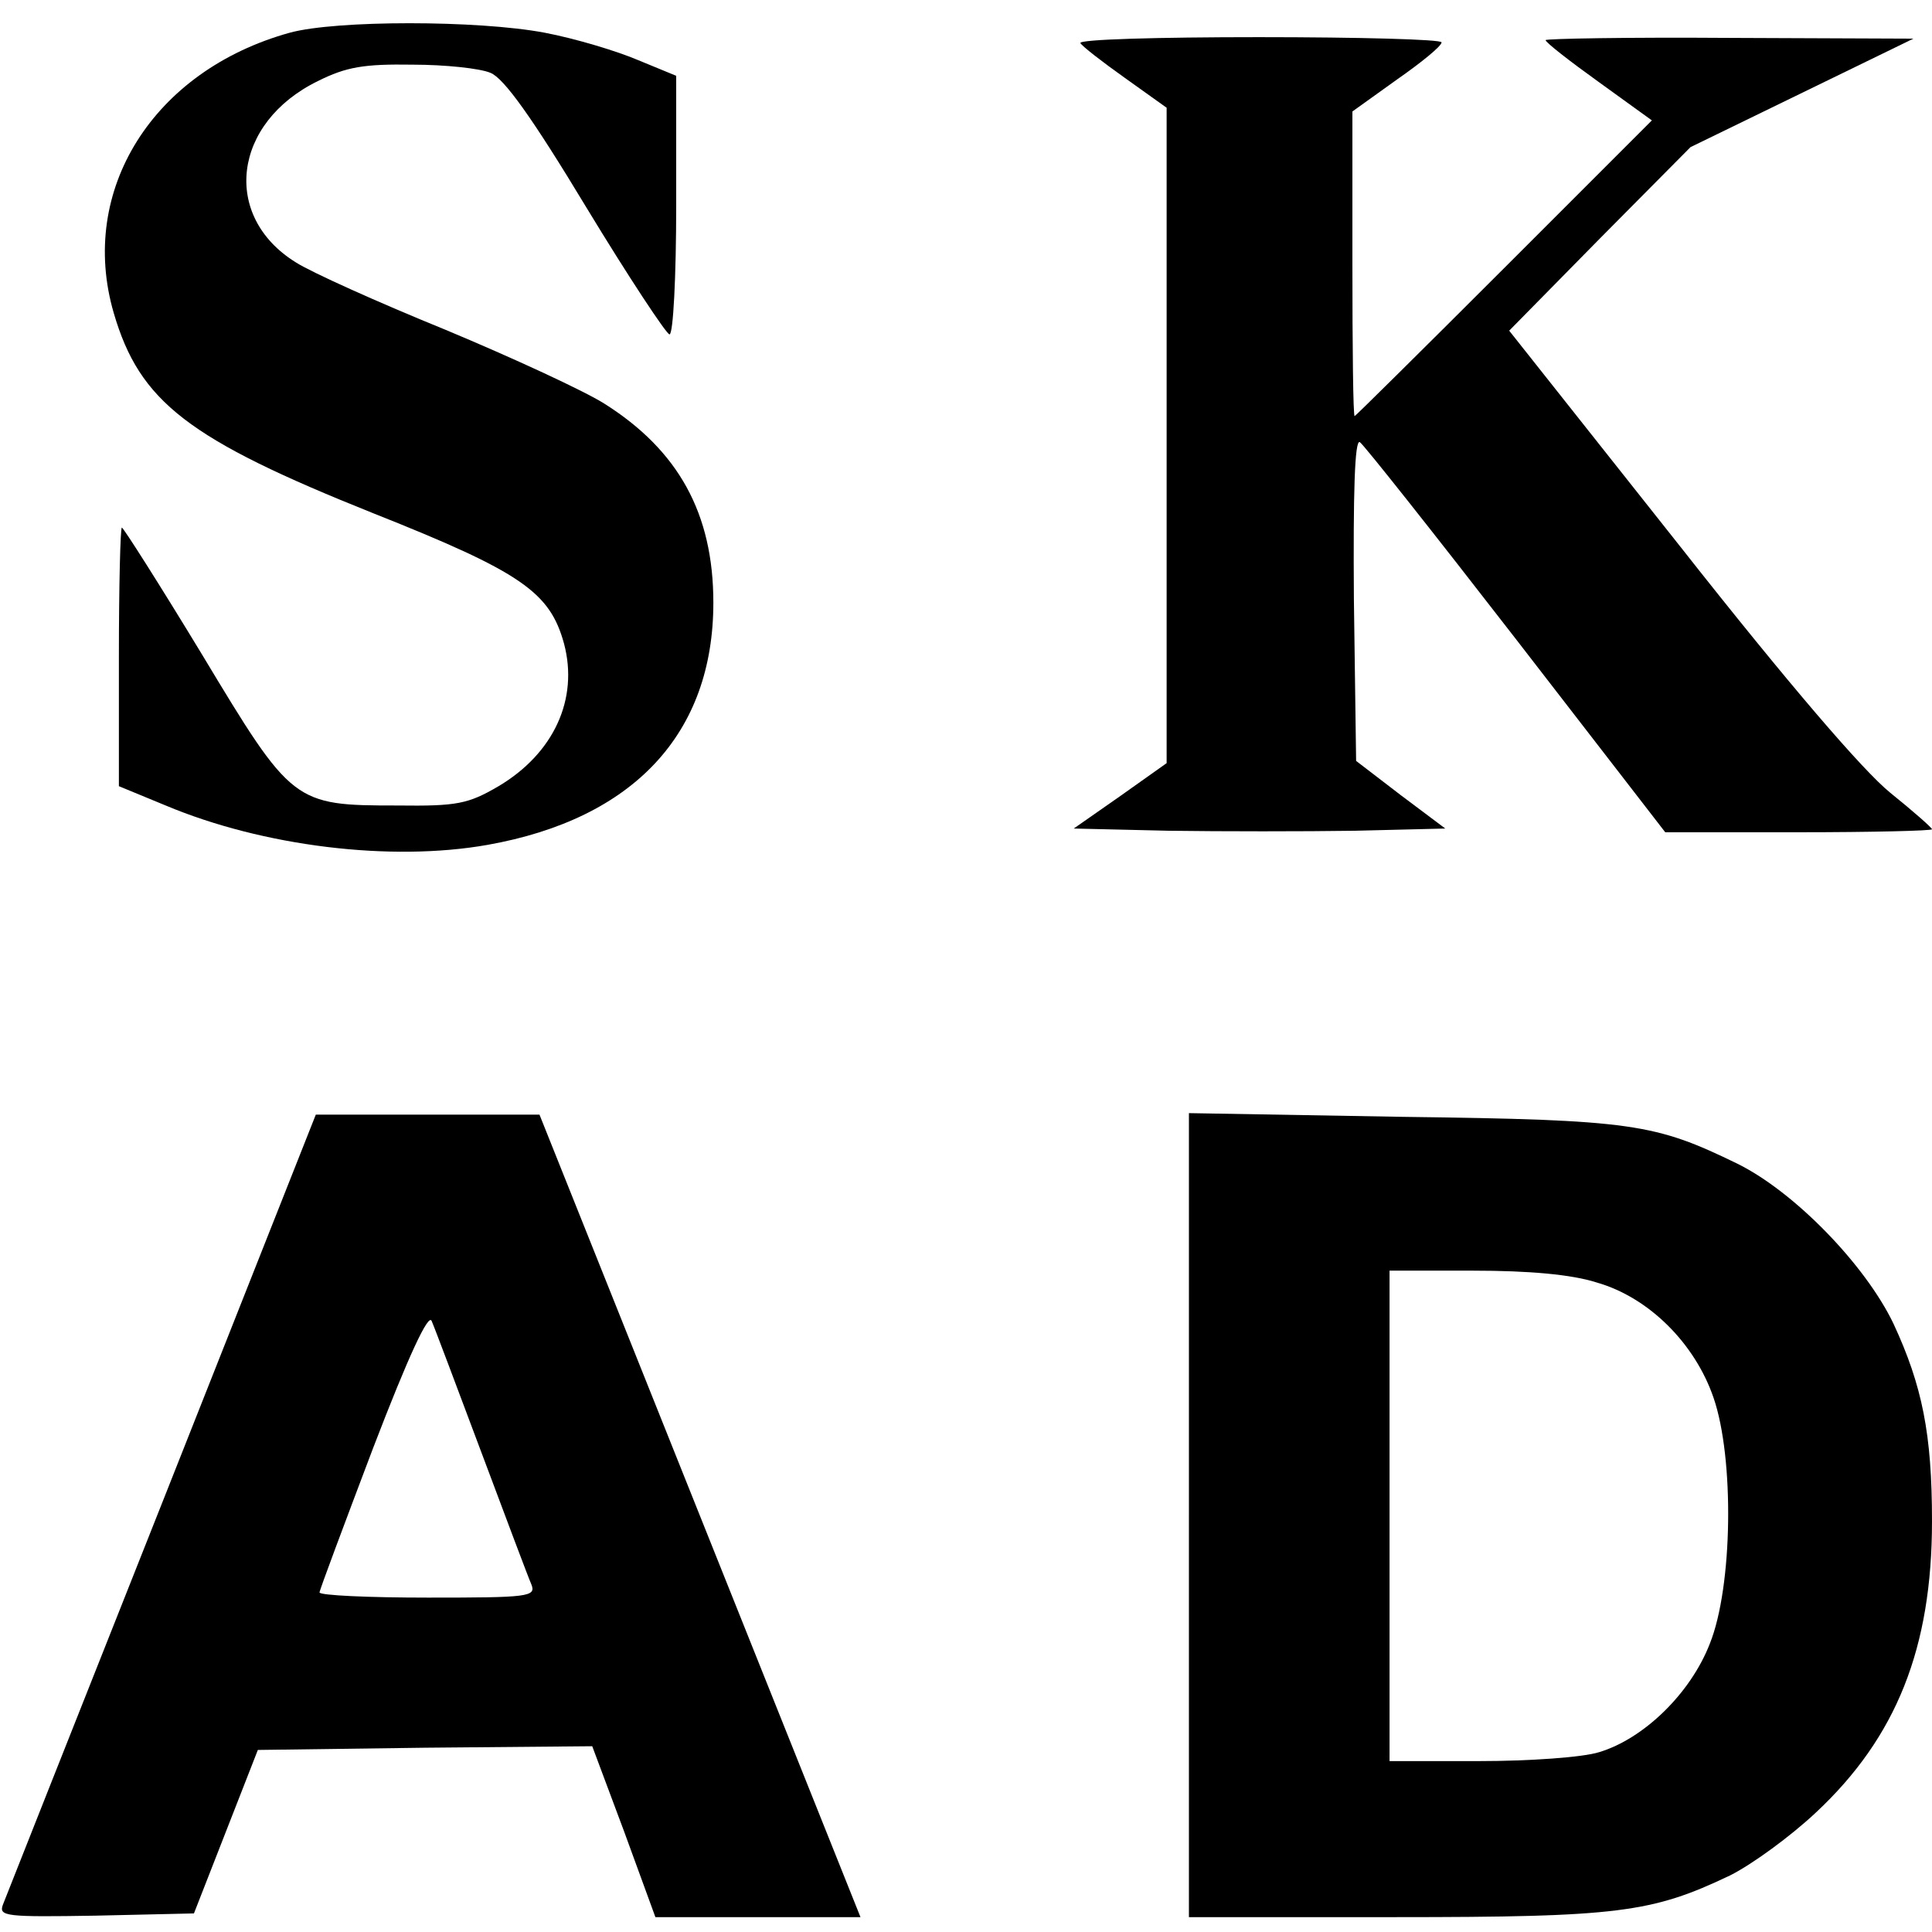
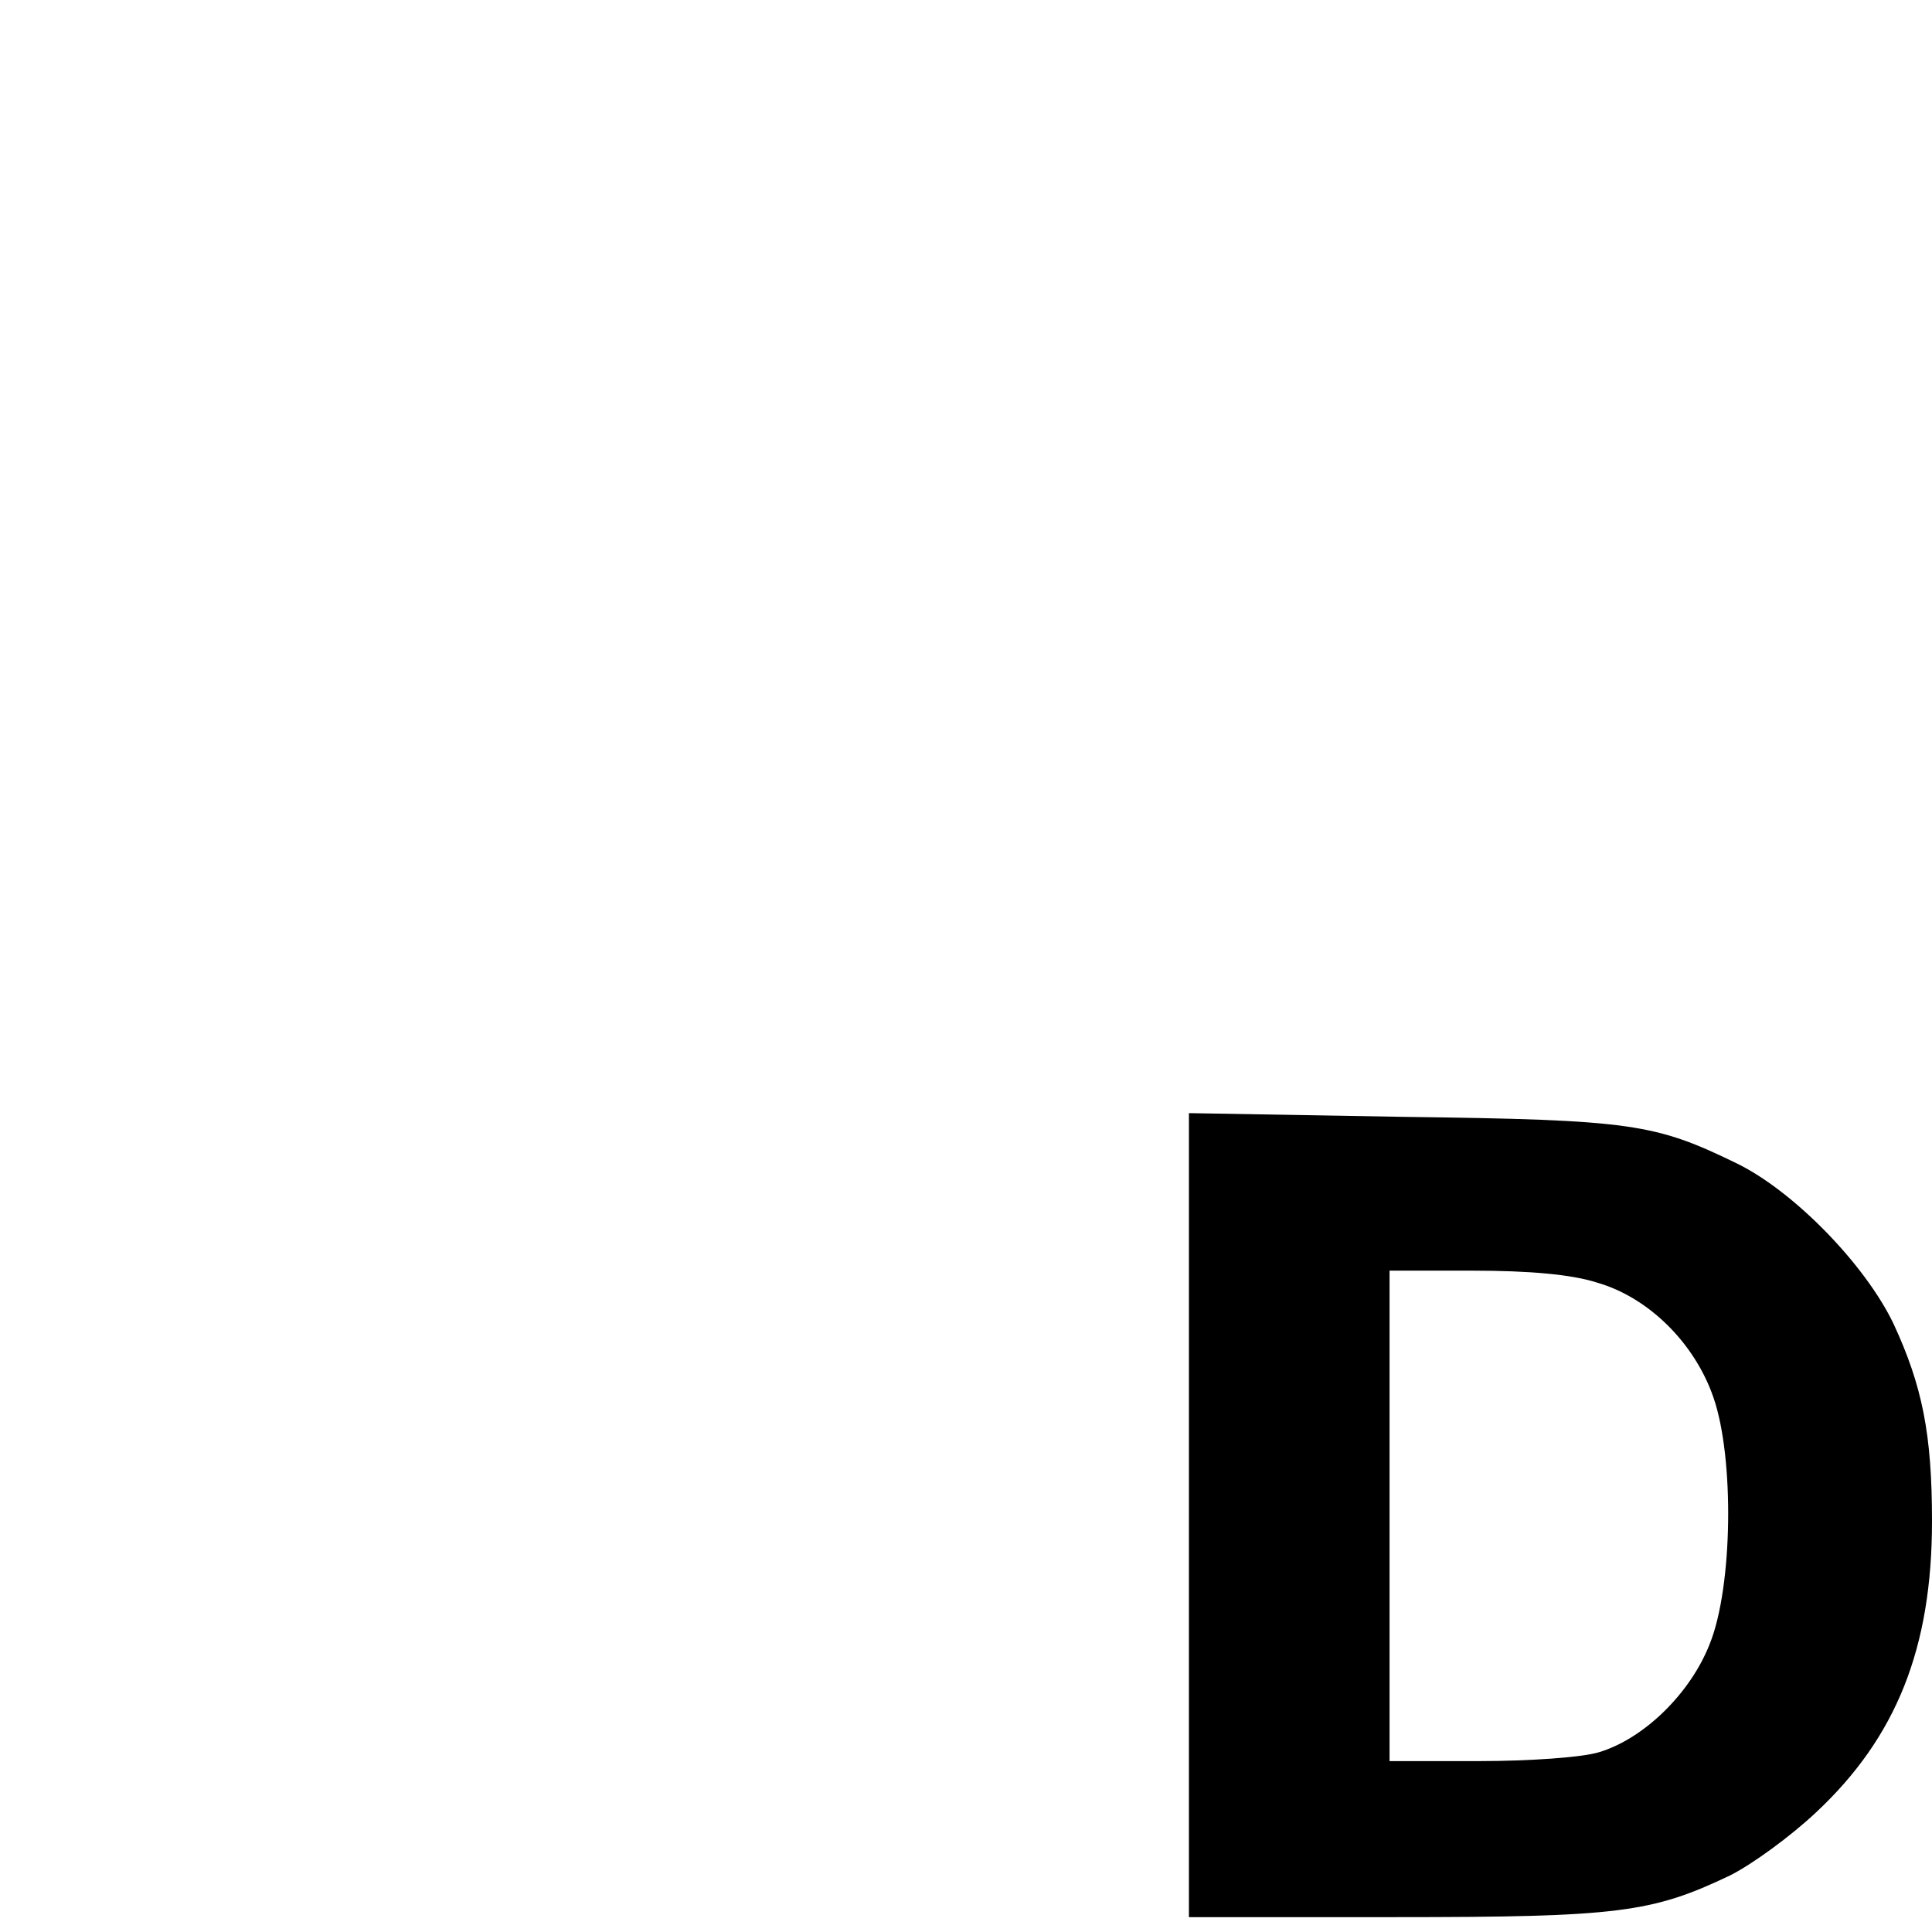
<svg xmlns="http://www.w3.org/2000/svg" version="1.0" width="260pt" height="260pt" viewBox="0 0 260 260" preserveAspectRatio="xMidYMid meet">
  <g transform="translate(0,260) scale(0.1,-0.1)" fill="#000000" stroke="none">
-     <path d="M390 2556 c-184 -51 -285 -212 -237 -377 35 -120 100 -170 350 -270 199 -79 237 -106 256 -175 20 -75 -14 -148 -88 -192 -41 -24 -56 -27 -136 -26 -140 0 -142 2 -263 203 -57 94 -106 171 -108 171 -2 0 -4 -78 -4 -174 l0 -174 63 -26 c131 -55 303 -76 433 -53 197 35 304 150 304 326 0 120 -47 205 -147 268 -27 17 -122 61 -213 99 -91 37 -182 78 -202 91 -100 62 -85 188 30 244 38 19 62 23 127 22 44 0 91 -5 105 -11 18 -7 56 -60 129 -181 57 -94 108 -171 112 -171 5 0 9 78 9 174 l0 174 -51 21 c-28 12 -84 29 -126 37 -90 17 -281 17 -343 0z" />
-     <path d="M1454 2542 c2 -4 29 -25 60 -47 l56 -40 0 -441 0 -441 -62 -44 -63 -44 128 -3 c71 -1 183 -1 250 0 l122 3 -60 45 -60 46 -3 218 c-1 142 1 215 8 211 5 -3 100 -123 210 -265 l201 -260 180 0 c98 0 179 2 179 4 0 2 -25 24 -56 49 -36 29 -136 145 -284 333 l-229 289 122 124 122 123 150 73 150 73 -247 1 c-137 1 -248 -1 -248 -3 0 -3 32 -28 71 -56 l72 -52 -199 -199 c-109 -109 -200 -199 -201 -199 -2 0 -3 92 -3 205 l0 205 60 43 c33 23 60 45 60 50 0 4 -111 7 -246 7 -135 0 -243 -3 -240 -8z" />
-     <path d="M218 577 c-114 -287 -210 -530 -214 -540 -6 -16 3 -17 125 -15 l132 3 43 110 43 110 225 3 225 2 43 -115 42 -115 138 0 138 0 -216 540 -216 540 -150 0 -151 0 -207 -523z m430 68 c33 -88 63 -168 67 -177 7 -17 -4 -18 -139 -18 -80 0 -146 3 -146 7 0 3 33 91 72 194 48 125 75 183 79 171 4 -9 34 -89 67 -177z" />
    <path d="M1600 561 l0 -541 278 0 c300 0 345 6 450 56 30 15 82 53 116 85 108 101 156 221 156 392 0 117 -13 182 -52 266 -38 79 -133 177 -210 215 -111 54 -141 59 -450 63 l-288 5 0 -541z m549 313 c70 -20 132 -82 157 -155 28 -81 26 -254 -5 -331 -26 -67 -89 -128 -149 -146 -22 -7 -94 -12 -161 -12 l-121 0 0 330 0 330 113 0 c74 0 132 -5 166 -16z" />
  </g>
</svg>